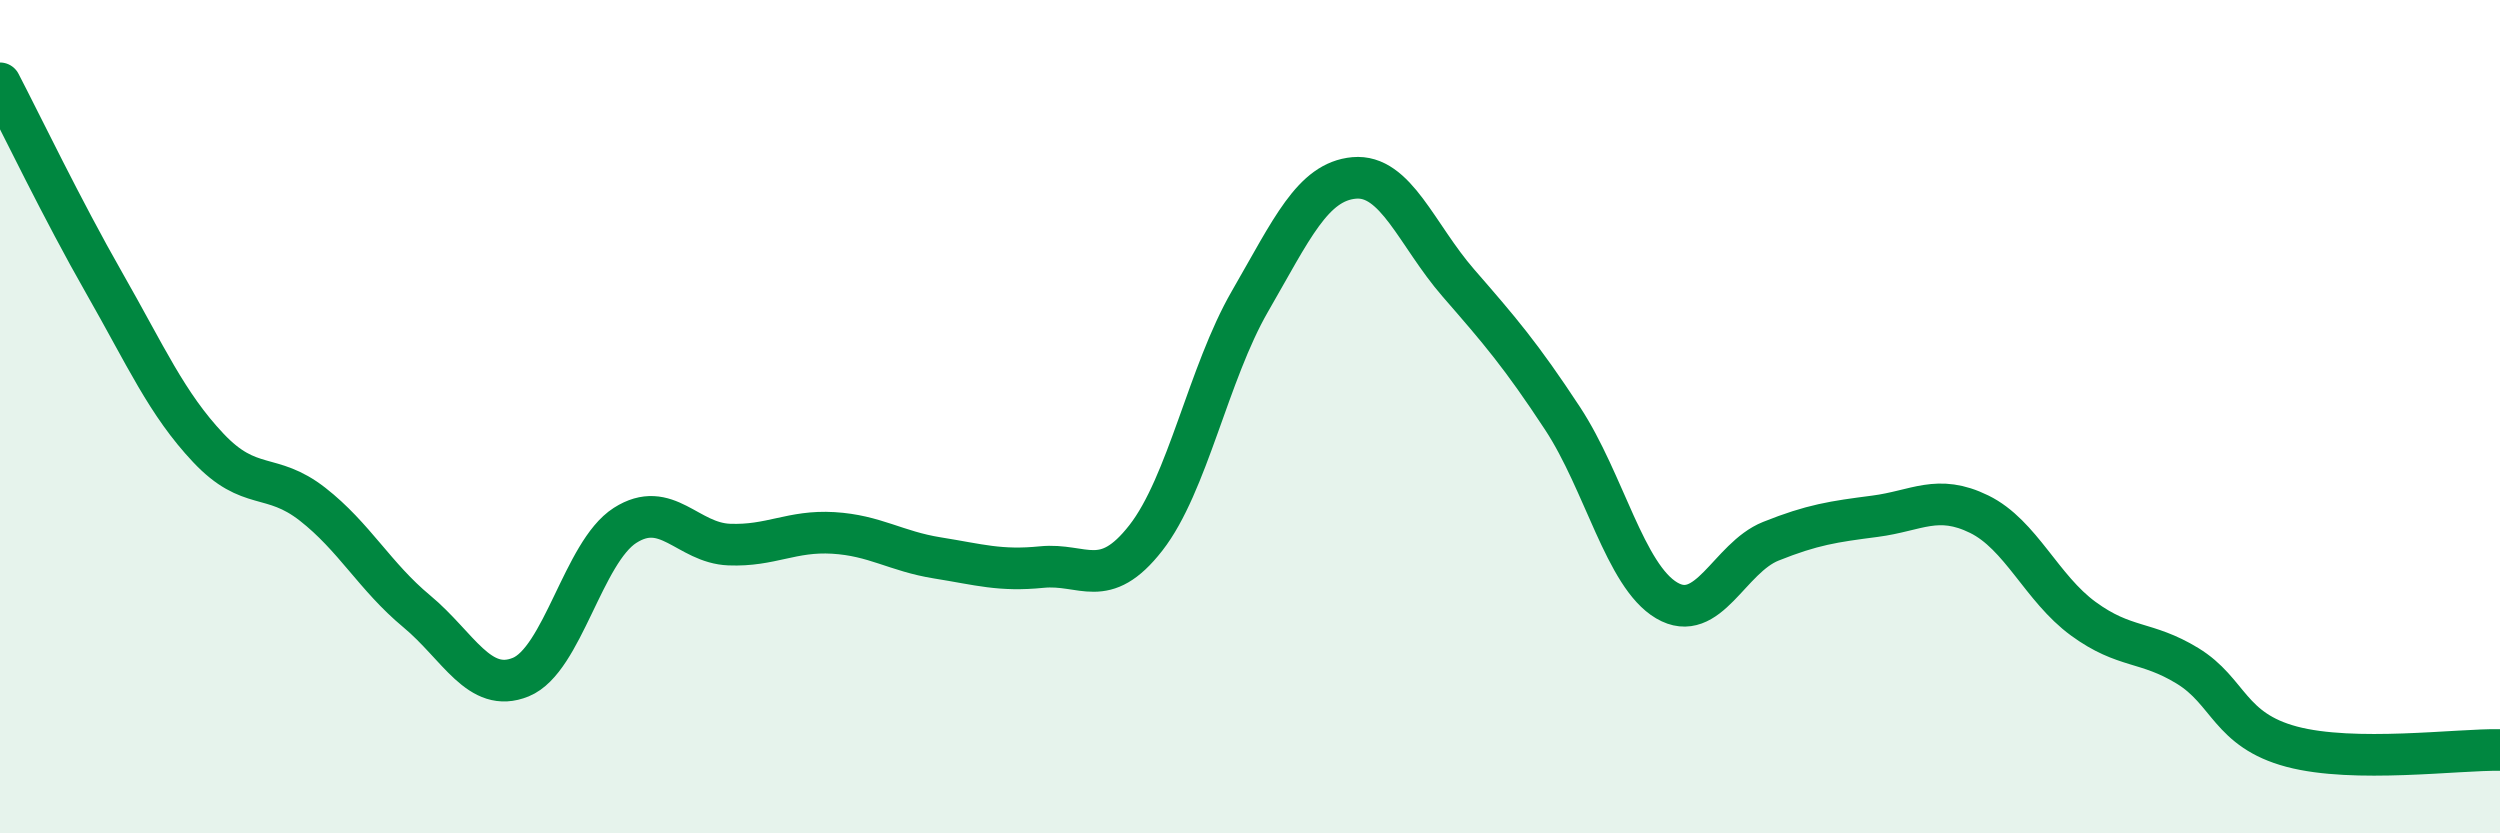
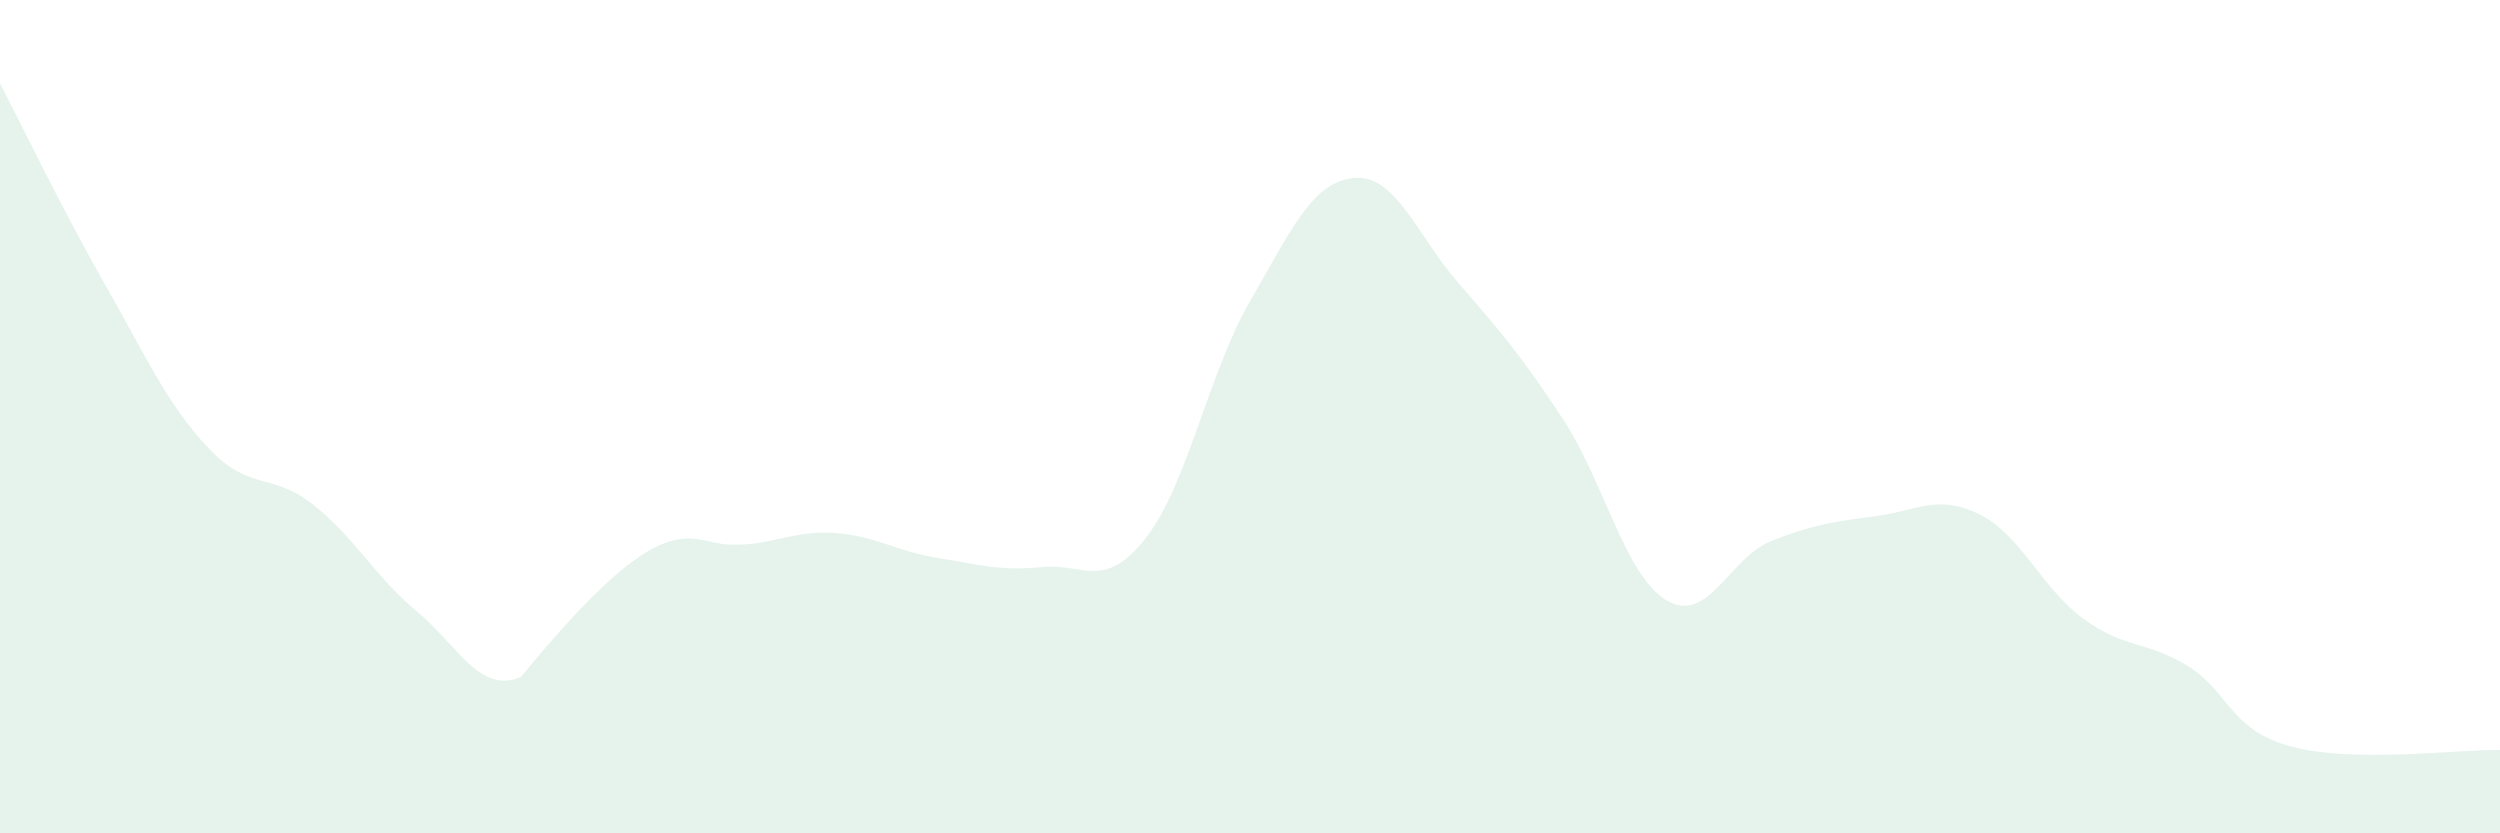
<svg xmlns="http://www.w3.org/2000/svg" width="60" height="20" viewBox="0 0 60 20">
-   <path d="M 0,2 C 0.5,2.96 1.5,5.04 2.5,6.79 C 3.5,8.54 4,9.69 5,10.75 C 6,11.81 6.5,11.32 7.5,12.1 C 8.5,12.88 9,13.84 10,14.67 C 11,15.5 11.5,16.66 12.5,16.25 C 13.5,15.84 14,13.25 15,12.61 C 16,11.97 16.5,13.03 17.5,13.07 C 18.5,13.11 19,12.73 20,12.79 C 21,12.85 21.5,13.23 22.5,13.39 C 23.5,13.55 24,13.71 25,13.61 C 26,13.51 26.5,14.19 27.5,12.91 C 28.5,11.63 29,8.96 30,7.23 C 31,5.5 31.5,4.36 32.5,4.27 C 33.5,4.18 34,5.64 35,6.79 C 36,7.94 36.5,8.52 37.5,10.04 C 38.5,11.56 39,13.82 40,14.41 C 41,15 41.5,13.39 42.5,12.99 C 43.5,12.59 44,12.52 45,12.39 C 46,12.26 46.5,11.85 47.5,12.34 C 48.5,12.83 49,14.12 50,14.85 C 51,15.58 51.5,15.37 52.5,15.98 C 53.5,16.59 53.5,17.52 55,17.92 C 56.5,18.32 59,17.98 60,18L60 20L0 20Z" fill="#008740" opacity="0.1" stroke-linecap="round" stroke-linejoin="round" />
-   <path d="M 0,2 C 0.5,2.96 1.5,5.04 2.5,6.79 C 3.5,8.54 4,9.69 5,10.75 C 6,11.81 6.5,11.32 7.5,12.1 C 8.5,12.88 9,13.84 10,14.67 C 11,15.5 11.5,16.66 12.5,16.25 C 13.5,15.84 14,13.25 15,12.61 C 16,11.97 16.5,13.03 17.5,13.07 C 18.5,13.11 19,12.73 20,12.79 C 21,12.85 21.5,13.23 22.5,13.39 C 23.5,13.55 24,13.71 25,13.61 C 26,13.51 26.5,14.19 27.5,12.91 C 28.5,11.63 29,8.96 30,7.23 C 31,5.5 31.5,4.36 32.5,4.27 C 33.5,4.18 34,5.64 35,6.79 C 36,7.94 36.5,8.52 37.5,10.04 C 38.5,11.56 39,13.82 40,14.41 C 41,15 41.5,13.39 42.5,12.99 C 43.5,12.59 44,12.52 45,12.39 C 46,12.26 46.5,11.85 47.5,12.34 C 48.5,12.83 49,14.12 50,14.85 C 51,15.58 51.5,15.37 52.5,15.98 C 53.5,16.59 53.5,17.52 55,17.92 C 56.5,18.32 59,17.98 60,18" stroke="#008740" stroke-width="1" fill="none" stroke-linecap="round" stroke-linejoin="round" />
+   <path d="M 0,2 C 0.5,2.96 1.5,5.04 2.5,6.79 C 3.5,8.54 4,9.69 5,10.75 C 6,11.81 6.5,11.32 7.5,12.1 C 8.5,12.88 9,13.84 10,14.67 C 11,15.5 11.5,16.66 12.5,16.25 C 16,11.97 16.5,13.03 17.5,13.07 C 18.5,13.11 19,12.73 20,12.79 C 21,12.85 21.5,13.23 22.5,13.39 C 23.5,13.55 24,13.71 25,13.61 C 26,13.51 26.5,14.19 27.5,12.91 C 28.5,11.63 29,8.96 30,7.23 C 31,5.5 31.5,4.36 32.5,4.27 C 33.5,4.18 34,5.64 35,6.79 C 36,7.94 36.5,8.52 37.5,10.04 C 38.5,11.56 39,13.82 40,14.41 C 41,15 41.5,13.39 42.5,12.99 C 43.5,12.59 44,12.52 45,12.39 C 46,12.26 46.5,11.85 47.5,12.34 C 48.5,12.83 49,14.12 50,14.85 C 51,15.58 51.5,15.37 52.5,15.98 C 53.5,16.59 53.5,17.52 55,17.92 C 56.5,18.32 59,17.98 60,18L60 20L0 20Z" fill="#008740" opacity="0.1" stroke-linecap="round" stroke-linejoin="round" />
</svg>